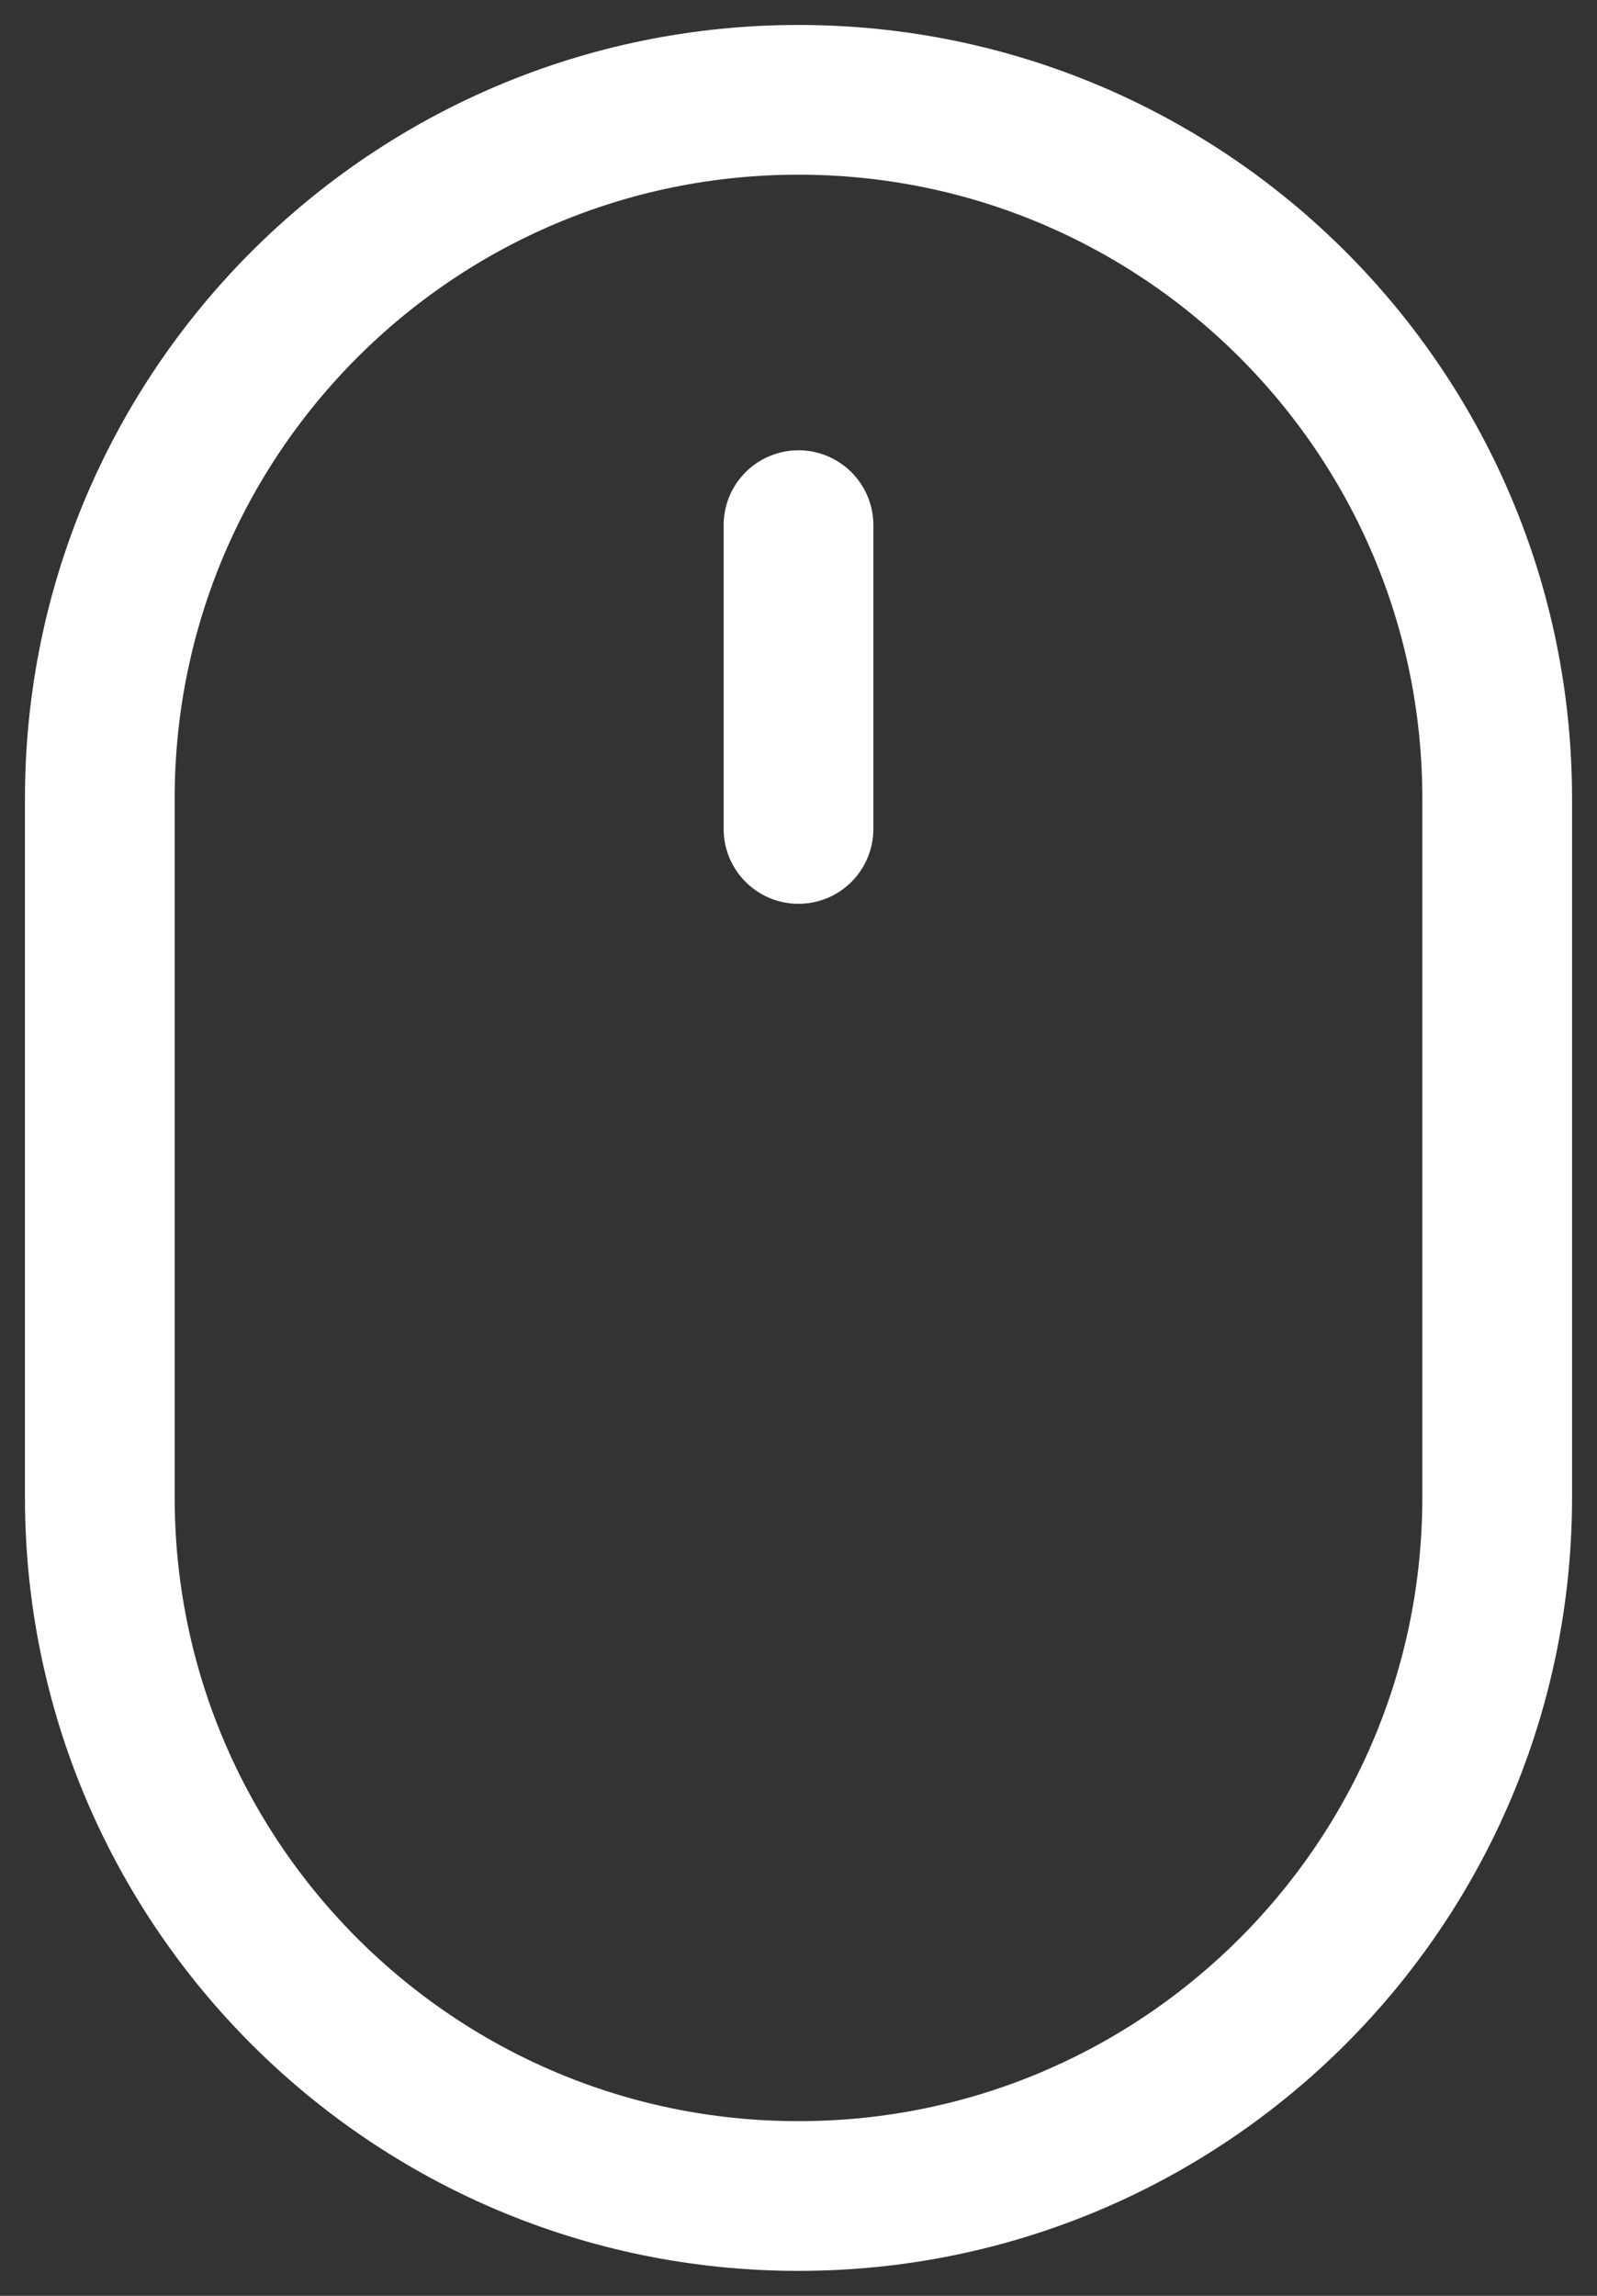
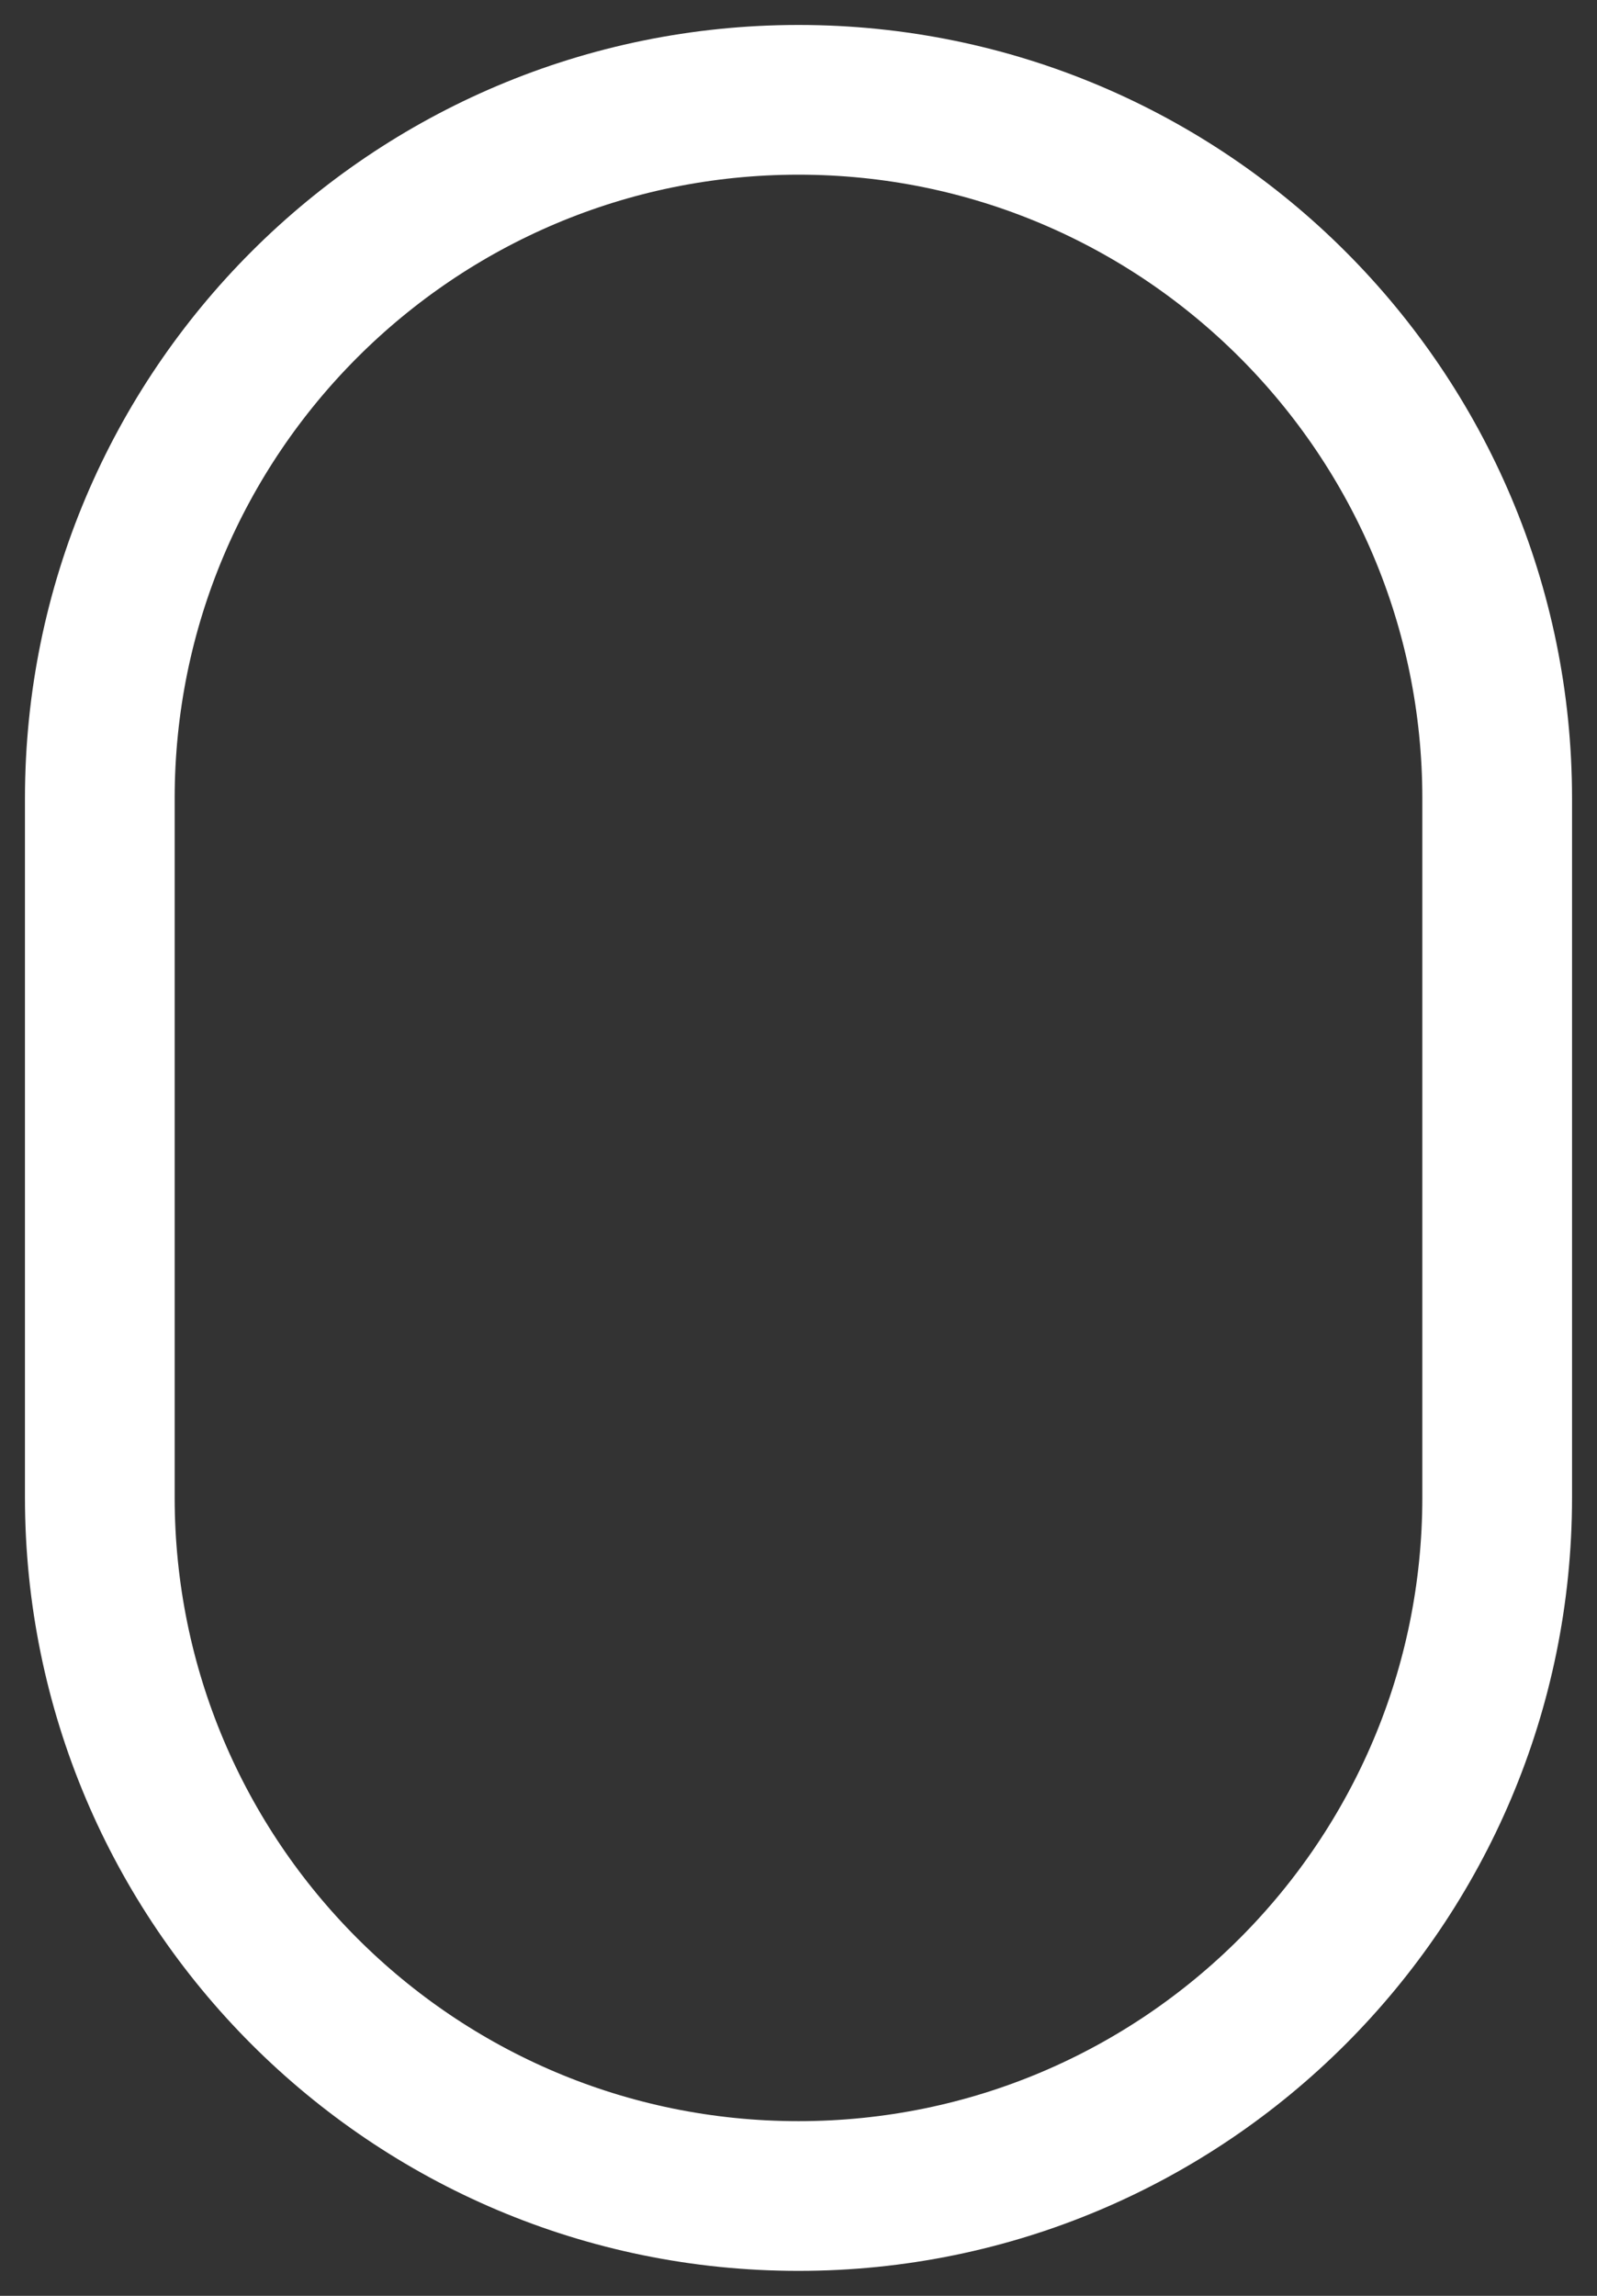
<svg xmlns="http://www.w3.org/2000/svg" width="32" height="46" viewBox="0 0 32 46" fill="none">
  <rect x="0" y="0" width="32" height="46" fill="#333333" stroke="none" />
-   <path d="M16 10.522V16.609M16 44C8.268 44 2 37.732 2 30V16C2 8.268 8.268 2 16 2C23.732 2 30 8.268 30 16V30C30 37.732 23.732 44 16 44Z" stroke="white" stroke-width="3" stroke-linecap="round" />
+   <path d="M16 10.522M16 44C8.268 44 2 37.732 2 30V16C2 8.268 8.268 2 16 2C23.732 2 30 8.268 30 16V30C30 37.732 23.732 44 16 44Z" stroke="white" stroke-width="3" stroke-linecap="round" />
</svg>